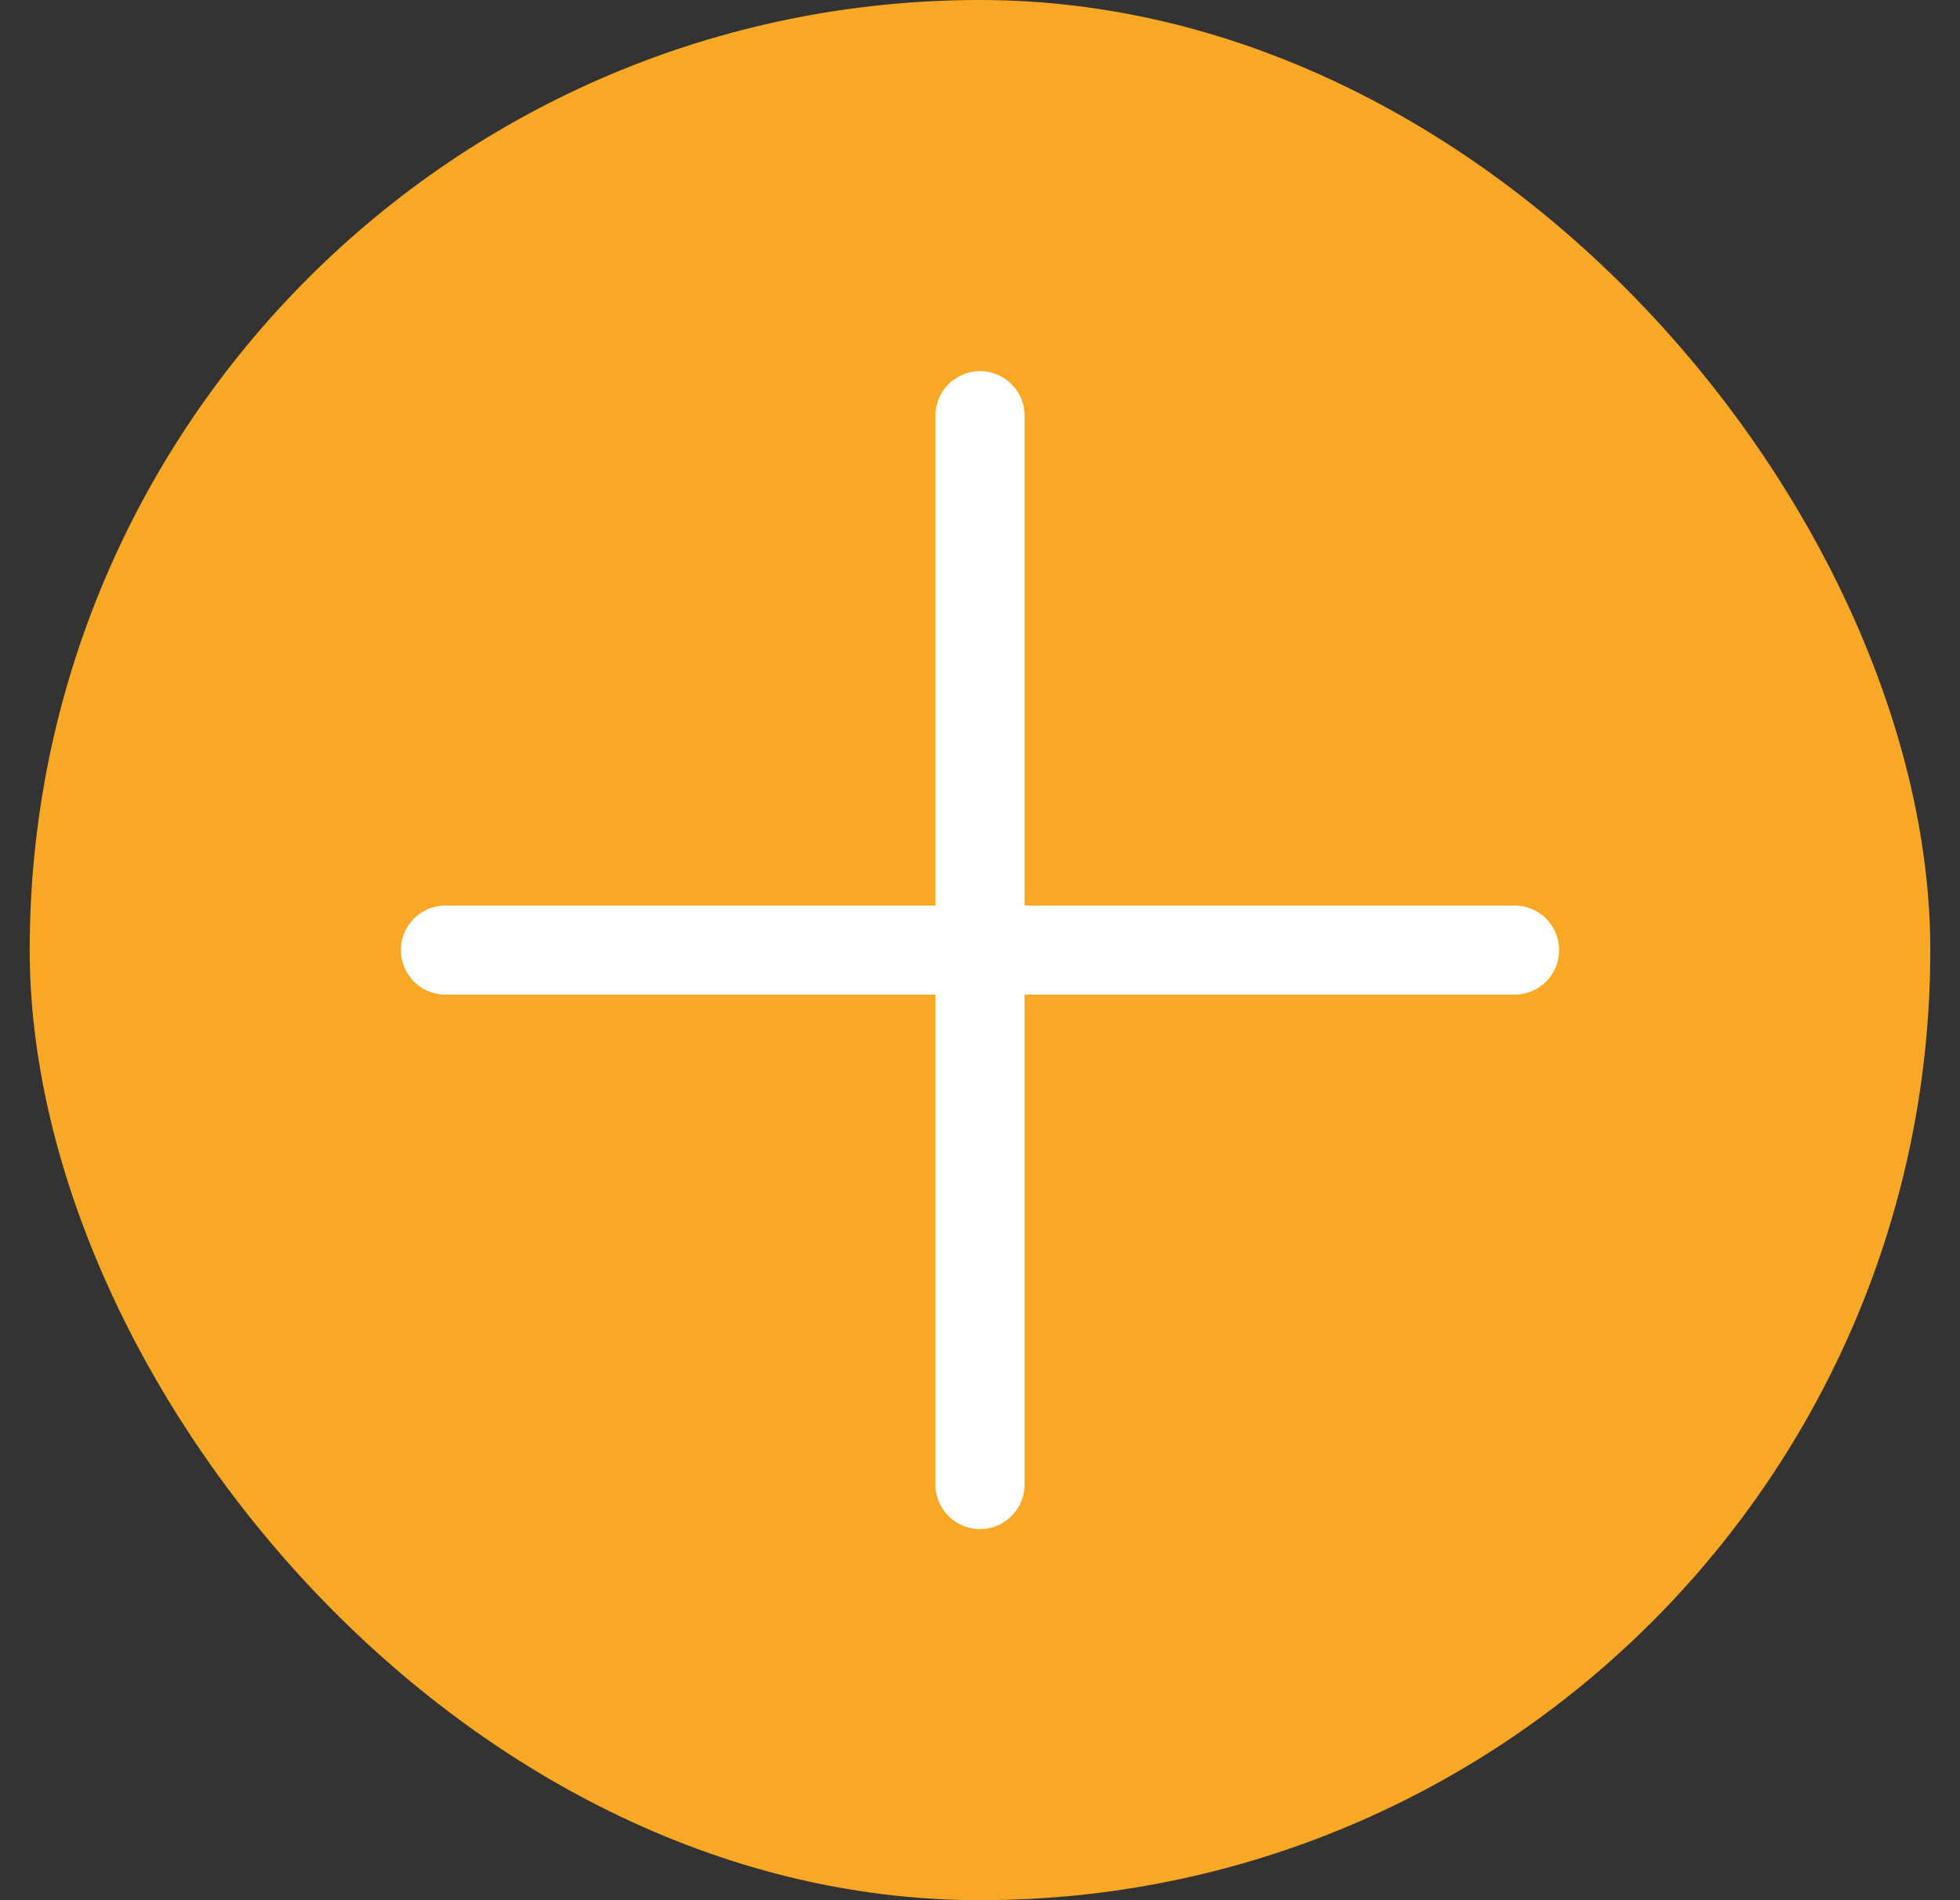
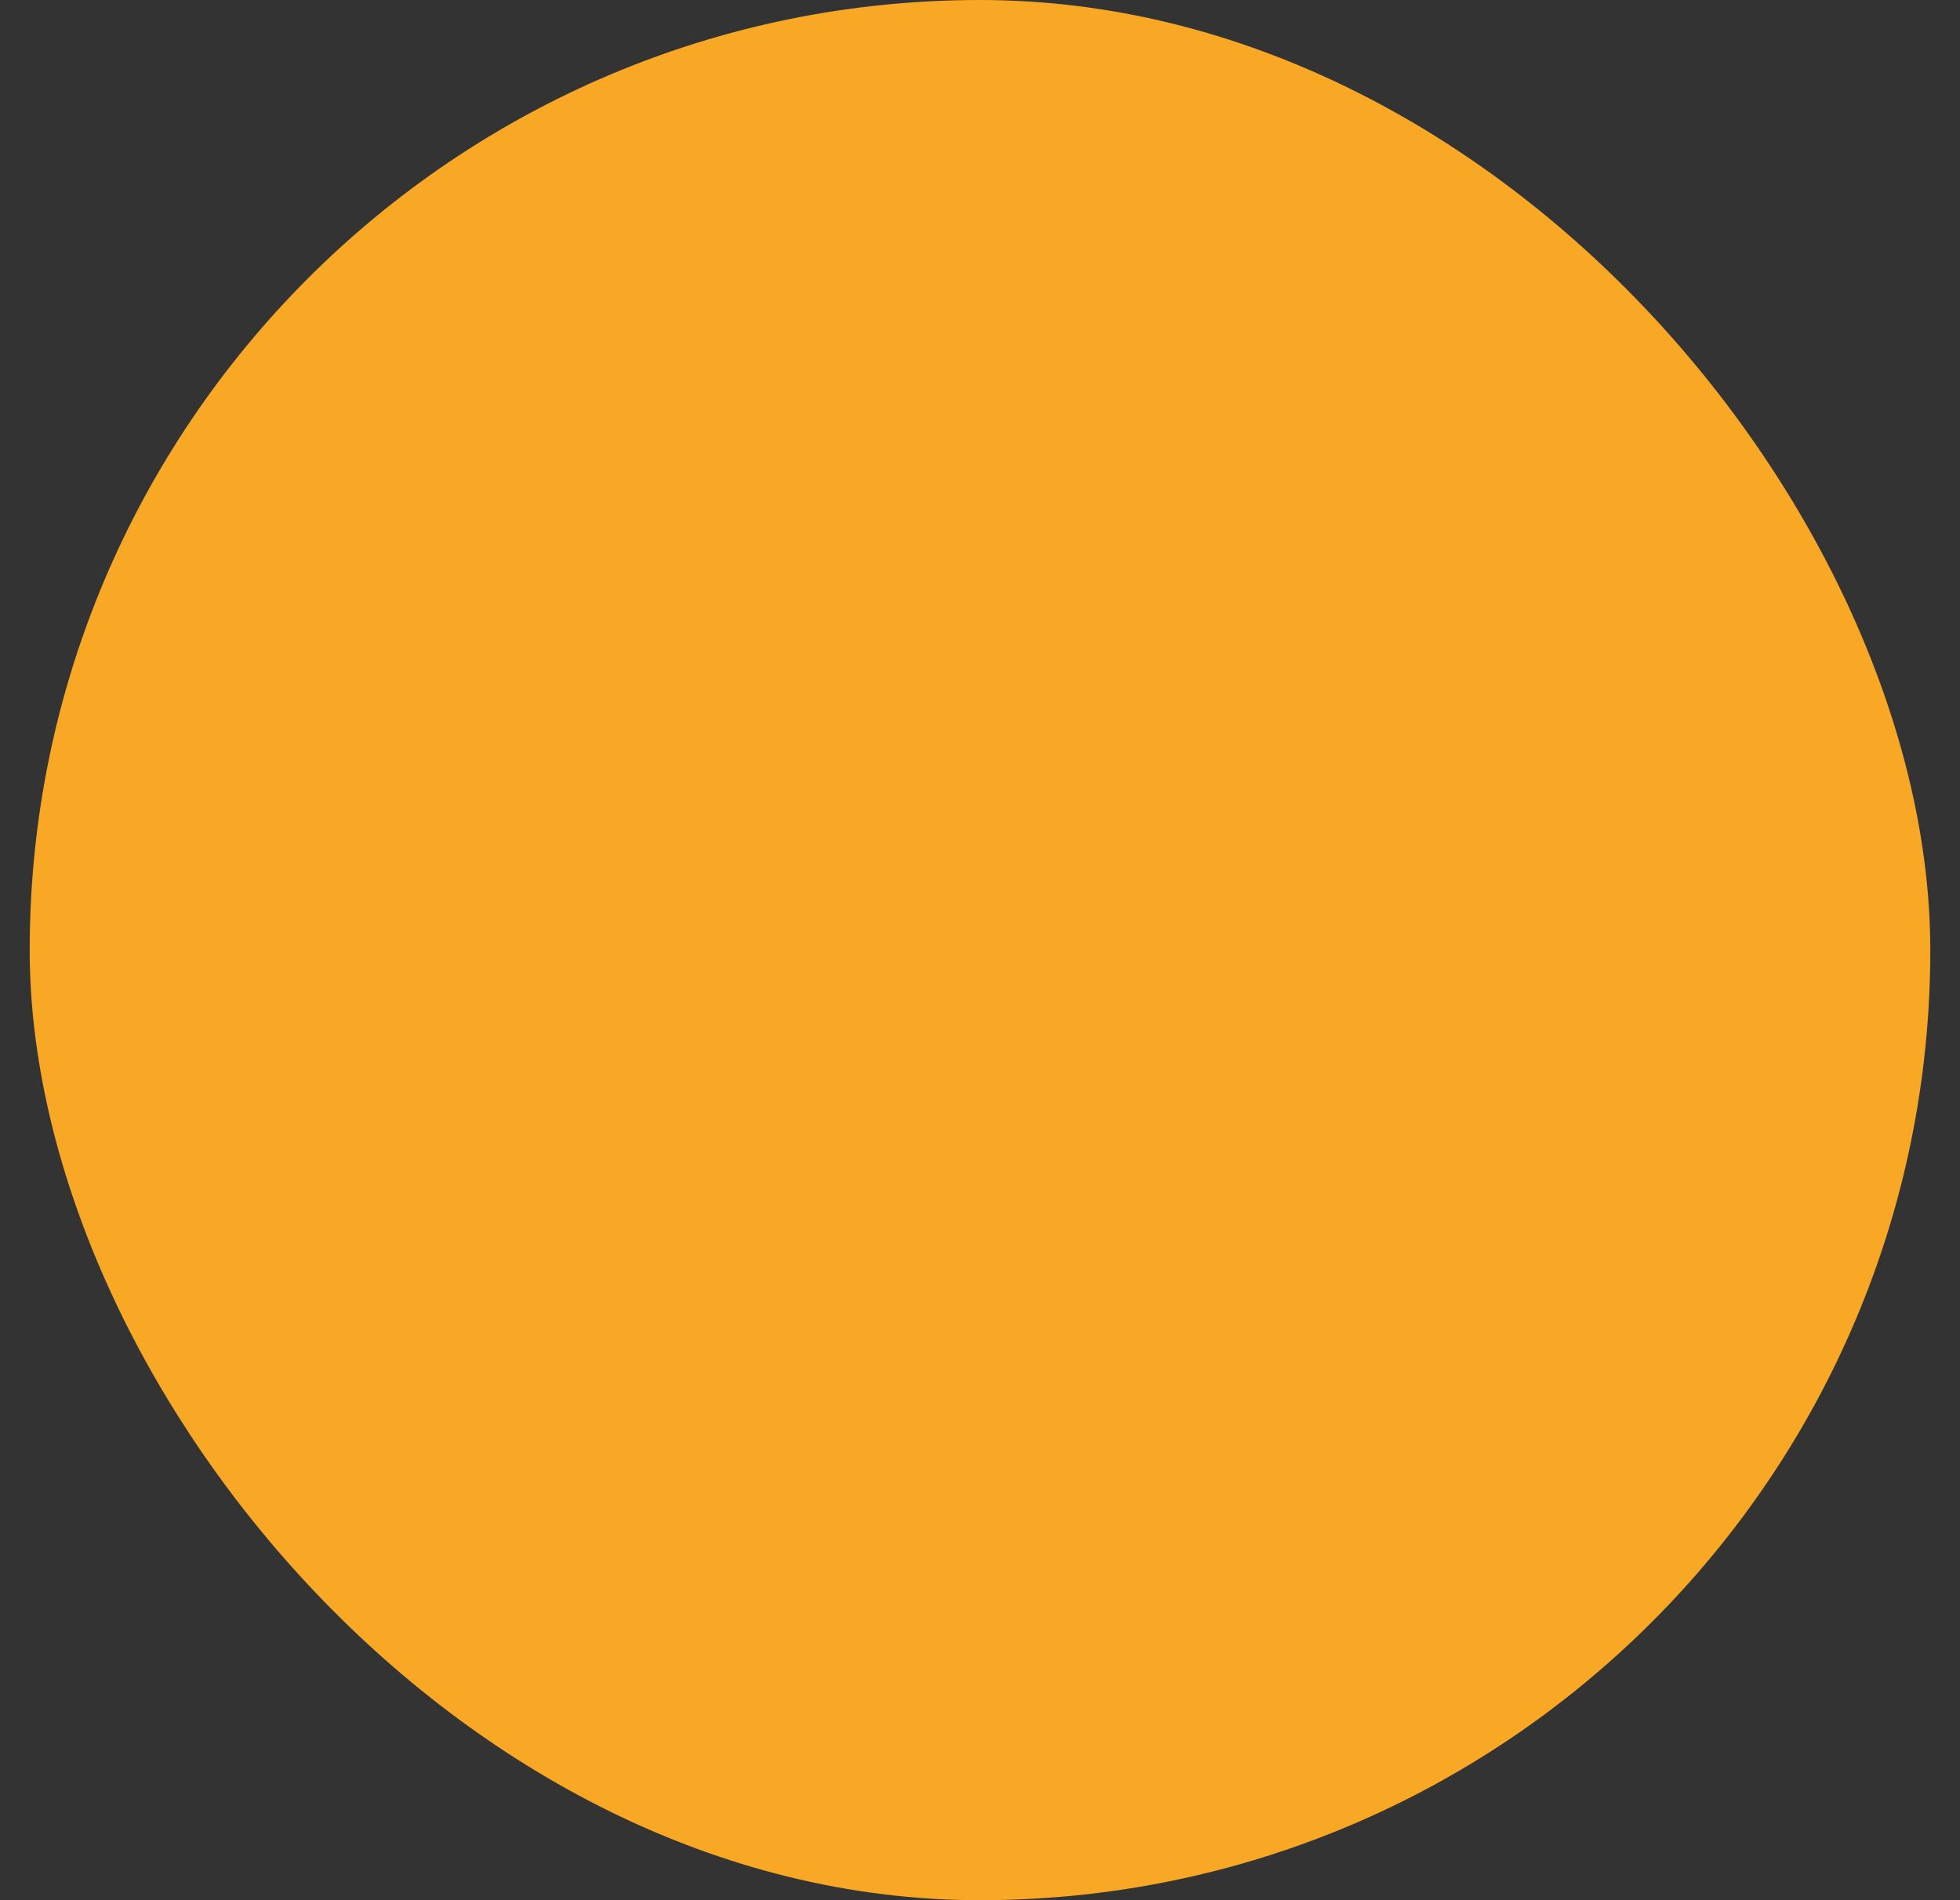
<svg xmlns="http://www.w3.org/2000/svg" viewBox="0 0 33 32" fill="none">
  <rect x="0" y="0" width="33" height="32" fill="#333333" stroke="none" />
  <rect x="0.5" width="32" height="32" rx="16" fill="#F9A825" />
-   <path d="M16.5 7V25M25.5 16L7.5 16" stroke="white" stroke-width="1.5" stroke-linecap="round" />
</svg>